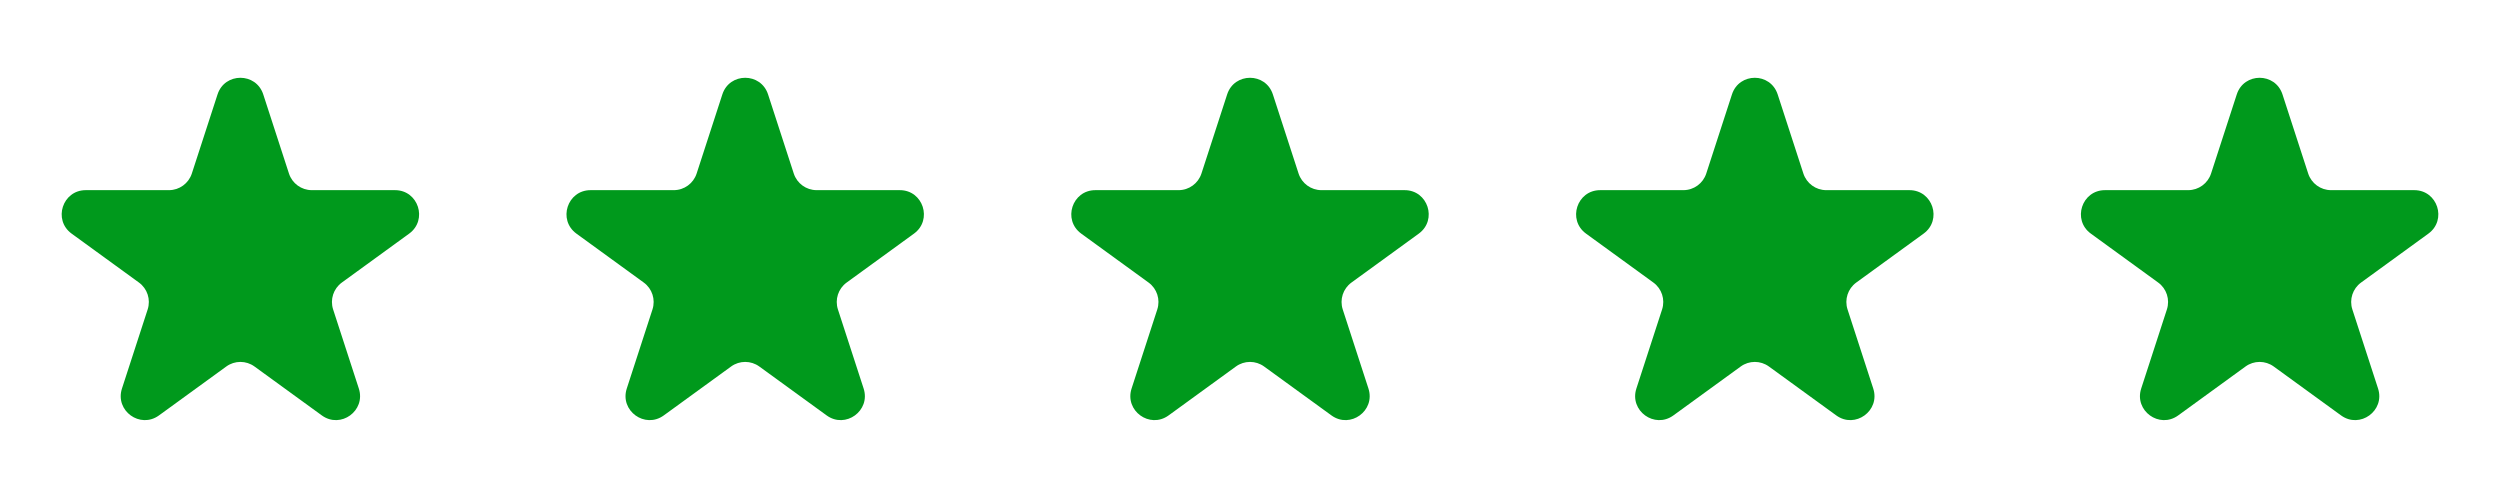
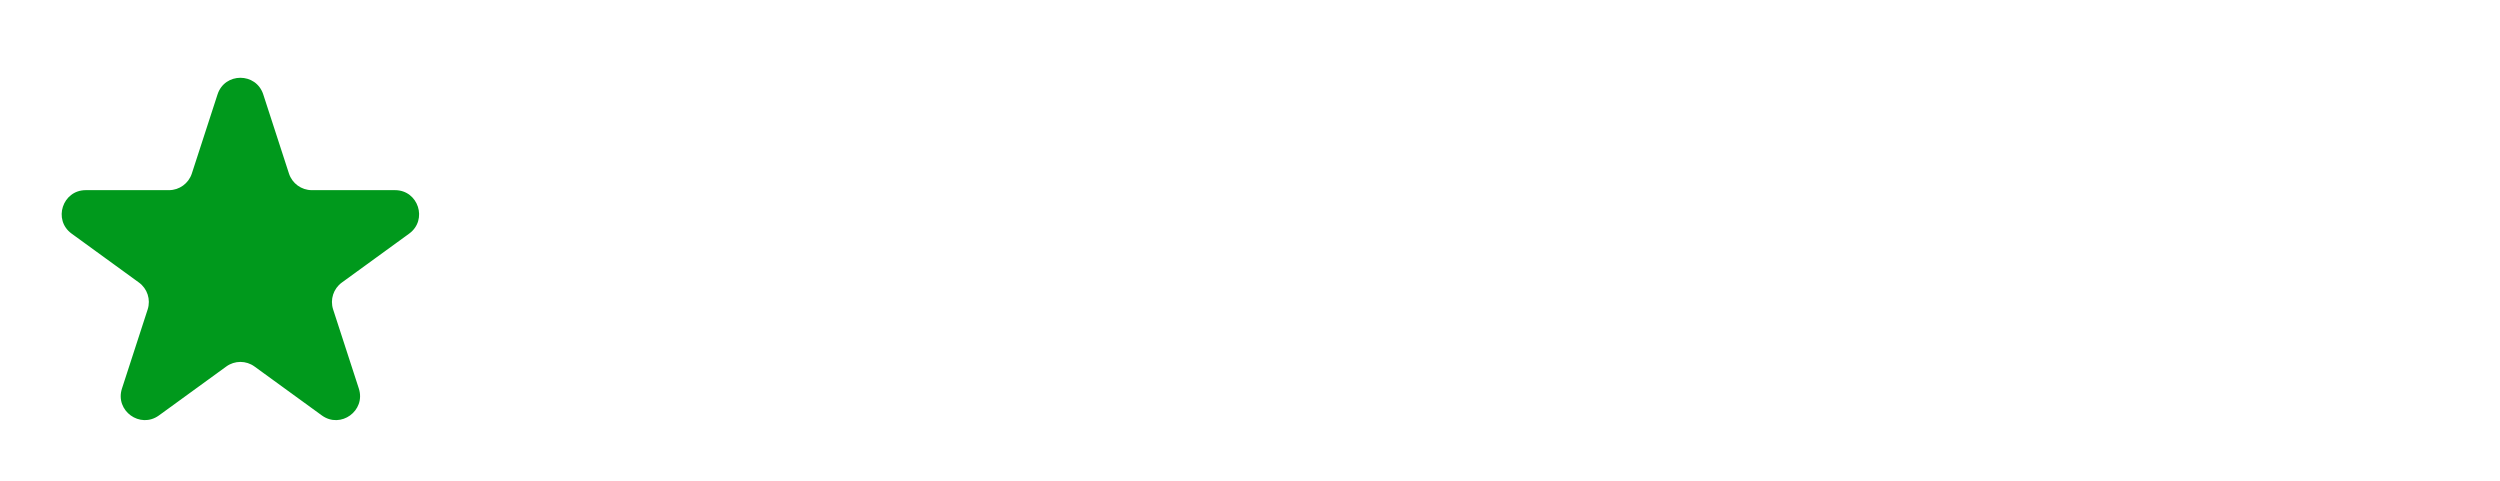
<svg xmlns="http://www.w3.org/2000/svg" width="130" height="25" viewBox="0 0 130 25" fill="none">
  <path d="M11.312 4.909C11.686 3.757 13.315 3.757 13.689 4.909L15.026 9.024C15.194 9.539 15.674 9.888 16.215 9.888H20.542C21.753 9.888 22.256 11.437 21.276 12.149L17.776 14.692C17.338 15.01 17.155 15.575 17.322 16.09L18.659 20.204C19.033 21.356 17.715 22.314 16.735 21.602L13.235 19.059C12.797 18.74 12.204 18.74 11.766 19.059L8.266 21.602C7.286 22.314 5.968 21.356 6.342 20.204L7.679 16.09C7.846 15.575 7.663 15.01 7.225 14.692L3.725 12.149C2.745 11.437 3.249 9.888 4.459 9.888H8.786C9.327 9.888 9.807 9.539 9.975 9.024L11.312 4.909Z" fill="#00991C" />
-   <path d="M37.562 4.909C37.936 3.757 39.565 3.757 39.939 4.909L41.276 9.024C41.444 9.539 41.924 9.888 42.465 9.888H46.792C48.002 9.888 48.506 11.437 47.526 12.149L44.026 14.692C43.588 15.01 43.405 15.575 43.572 16.09L44.909 20.204C45.283 21.356 43.965 22.314 42.986 21.602L39.485 19.059C39.047 18.74 38.454 18.74 38.016 19.059L34.516 21.602C33.536 22.314 32.218 21.356 32.592 20.204L33.929 16.09C34.096 15.575 33.913 15.01 33.475 14.692L29.975 12.149C28.995 11.437 29.498 9.888 30.709 9.888H35.036C35.578 9.888 36.057 9.539 36.225 9.024L37.562 4.909Z" fill="#00991C" />
-   <path d="M63.812 4.909C64.186 3.757 65.815 3.757 66.189 4.909L67.526 9.024C67.694 9.539 68.174 9.888 68.715 9.888H73.042C74.252 9.888 74.756 11.437 73.776 12.149L70.276 14.692C69.838 15.01 69.655 15.575 69.822 16.09L71.159 20.204C71.533 21.356 70.215 22.314 69.236 21.602L65.735 19.059C65.297 18.74 64.704 18.74 64.266 19.059L60.766 21.602C59.786 22.314 58.468 21.356 58.842 20.204L60.179 16.09C60.346 15.575 60.163 15.01 59.725 14.692L56.225 12.149C55.245 11.437 55.748 9.888 56.959 9.888H61.286C61.828 9.888 62.307 9.539 62.475 9.024L63.812 4.909Z" fill="#00991C" />
-   <path d="M90.062 4.909C90.436 3.757 92.065 3.757 92.439 4.909L93.776 9.024C93.944 9.539 94.424 9.888 94.965 9.888H99.292C100.503 9.888 101.006 11.437 100.026 12.149L96.526 14.692C96.088 15.01 95.905 15.575 96.072 16.09L97.409 20.204C97.783 21.356 96.465 22.314 95.486 21.602L91.985 19.059C91.547 18.74 90.954 18.74 90.516 19.059L87.016 21.602C86.036 22.314 84.718 21.356 85.092 20.204L86.429 16.09C86.596 15.575 86.413 15.01 85.975 14.692L82.475 12.149C81.495 11.437 81.999 9.888 83.209 9.888H87.536C88.078 9.888 88.557 9.539 88.725 9.024L90.062 4.909Z" fill="#00991C" />
-   <path d="M116.312 4.909C116.686 3.757 118.315 3.757 118.689 4.909L120.026 9.024C120.194 9.539 120.674 9.888 121.215 9.888H125.542C126.753 9.888 127.256 11.437 126.276 12.149L122.776 14.692C122.338 15.01 122.155 15.575 122.322 16.09L123.659 20.204C124.033 21.356 122.715 22.314 121.735 21.602L118.235 19.059C117.797 18.74 117.204 18.74 116.766 19.059L113.266 21.602C112.286 22.314 110.968 21.356 111.342 20.204L112.679 16.09C112.846 15.575 112.663 15.01 112.225 14.692L108.725 12.149C107.745 11.437 108.249 9.888 109.459 9.888H113.786C114.327 9.888 114.807 9.539 114.975 9.024L116.312 4.909Z" fill="#00991C" />
</svg>